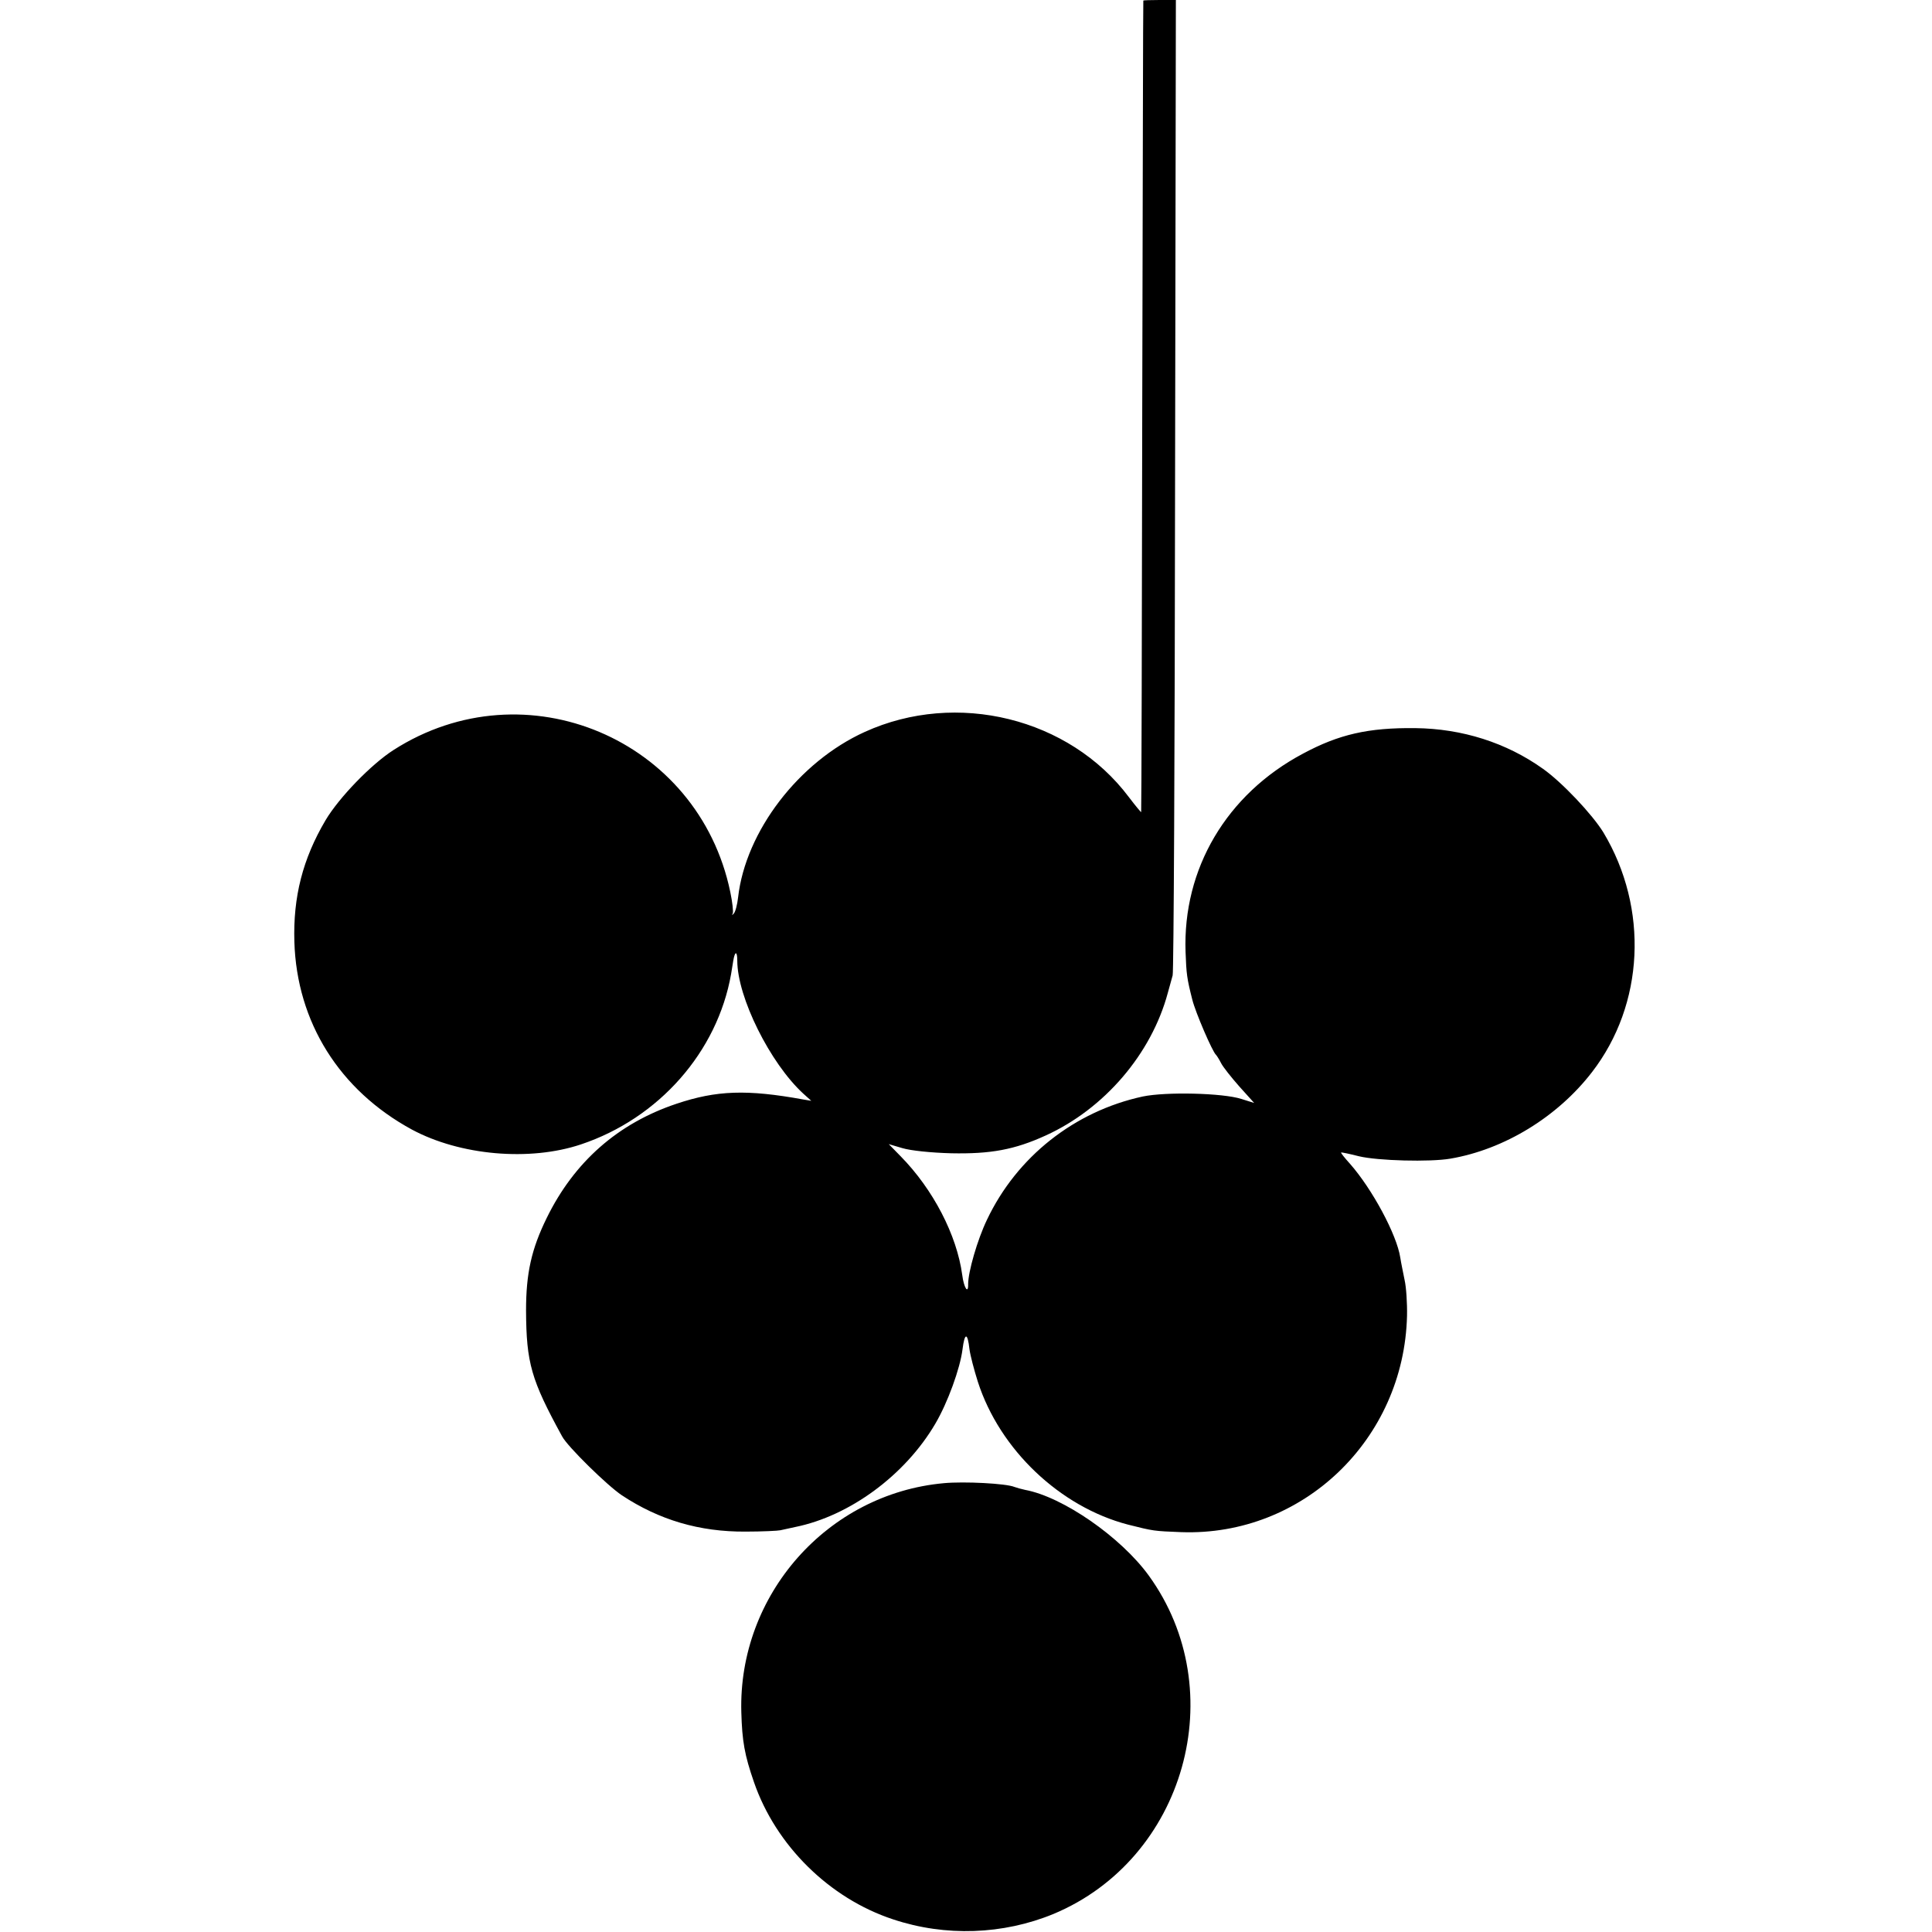
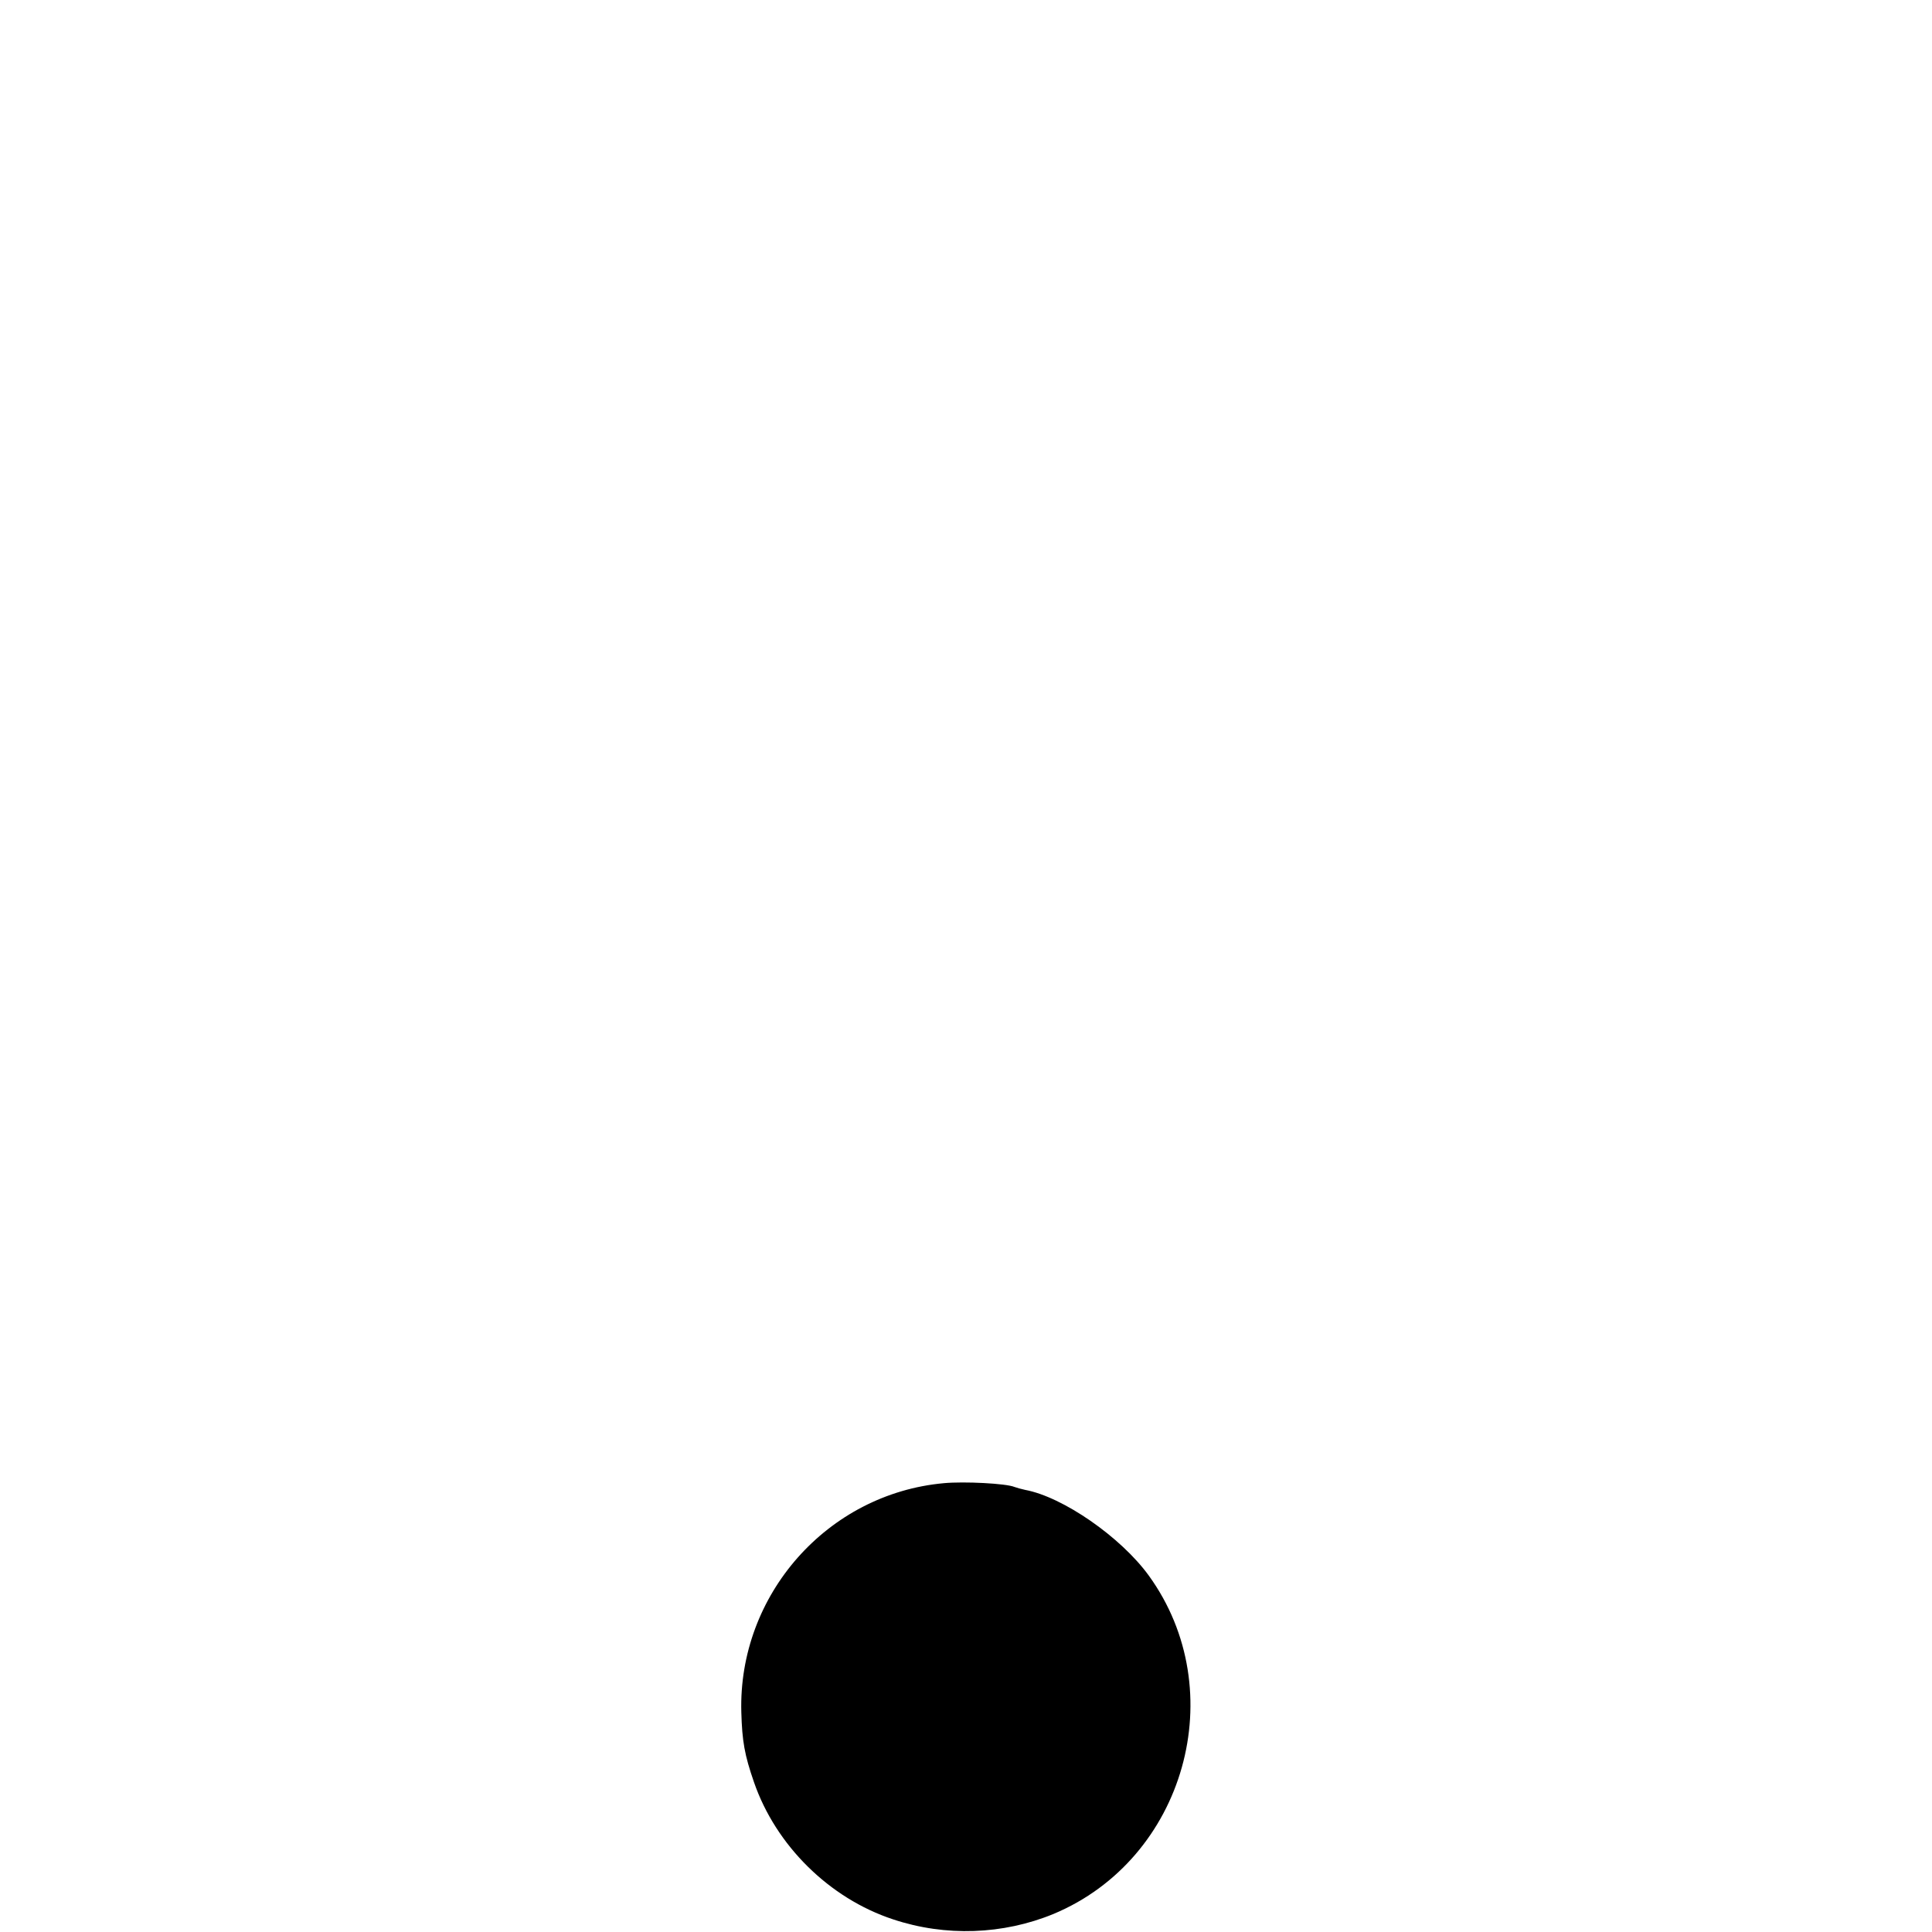
<svg xmlns="http://www.w3.org/2000/svg" version="1.0" width="718pt" height="718pt" viewBox="0 0 718 718" preserveAspectRatio="xMidYMid meet">
  <g transform="translate(0,718) scale(0.1,-0.1)" fill="#000000" stroke="none">
-     <path d="M4249 7178 c-1 -2 -2 -680 -4 -1508 -1 -828 -3 -1507 -4 -1508 0 -2 -21 23 -46 56 -221 294 -640 397 -981 242 -245 -111 -443 -369 -471 -615 -3 -27 -10 -54 -16 -60 -6 -7 -8 -7 -4 0 3 6 -1 42 -9 80 -118 569 -762 841 -1251 528 -83 -53 -203 -177 -253 -261 -85 -144 -121 -285 -116 -452 9 -299 168 -552 437 -698 179 -96 437 -119 628 -55 290 97 507 344 558 633 2 14 6 36 8 49 6 37 15 38 15 1 0 -136 122 -381 245 -494 l30 -27 -30 5 c-209 38 -322 34 -471 -16 -218 -73 -380 -216 -482 -424 -57 -116 -77 -206 -77 -344 1 -196 19 -258 134 -468 20 -38 168 -183 222 -219 139 -92 289 -136 459 -135 63 0 122 3 130 5 8 2 33 7 55 12 203 41 409 193 521 384 46 78 92 205 101 276 8 64 19 64 26 0 3 -22 17 -76 31 -120 81 -252 305 -465 558 -531 95 -24 96 -24 198 -28 452 -16 828 345 839 804 1 47 -3 107 -9 133 -5 26 -13 63 -16 83 -13 86 -105 256 -187 349 -20 22 -35 41 -33 42 1 1 31 -5 66 -14 70 -17 265 -22 340 -9 200 34 398 155 526 321 195 252 212 609 43 891 -41 67 -154 187 -225 237 -136 97 -300 149 -474 151 -175 2 -284 -23 -418 -95 -284 -151 -447 -428 -436 -737 3 -82 5 -98 25 -177 12 -48 75 -194 88 -205 3 -3 12 -17 19 -31 7 -14 38 -53 68 -87 l55 -61 -48 15 c-69 22 -279 27 -366 9 -254 -55 -468 -224 -579 -458 -36 -75 -70 -194 -70 -239 1 -40 -16 -14 -22 34 -20 148 -108 318 -229 441 l-44 45 51 -15 c30 -9 105 -17 181 -19 146 -3 235 13 351 66 218 99 393 303 454 530 7 25 15 54 18 65 4 11 8 831 9 1823 l3 1802 -60 0 c-33 0 -60 -1 -61 -2z" />
    <path d="M3508 1668 c-433 -39 -765 -415 -753 -851 3 -108 12 -159 47 -260 81 -235 280 -432 517 -510 195 -65 409 -57 596 20 489 204 665 829 354 1258 -104 143 -319 292 -459 318 -14 3 -32 8 -40 11 -31 13 -187 21 -262 14z" />
  </g>
</svg>